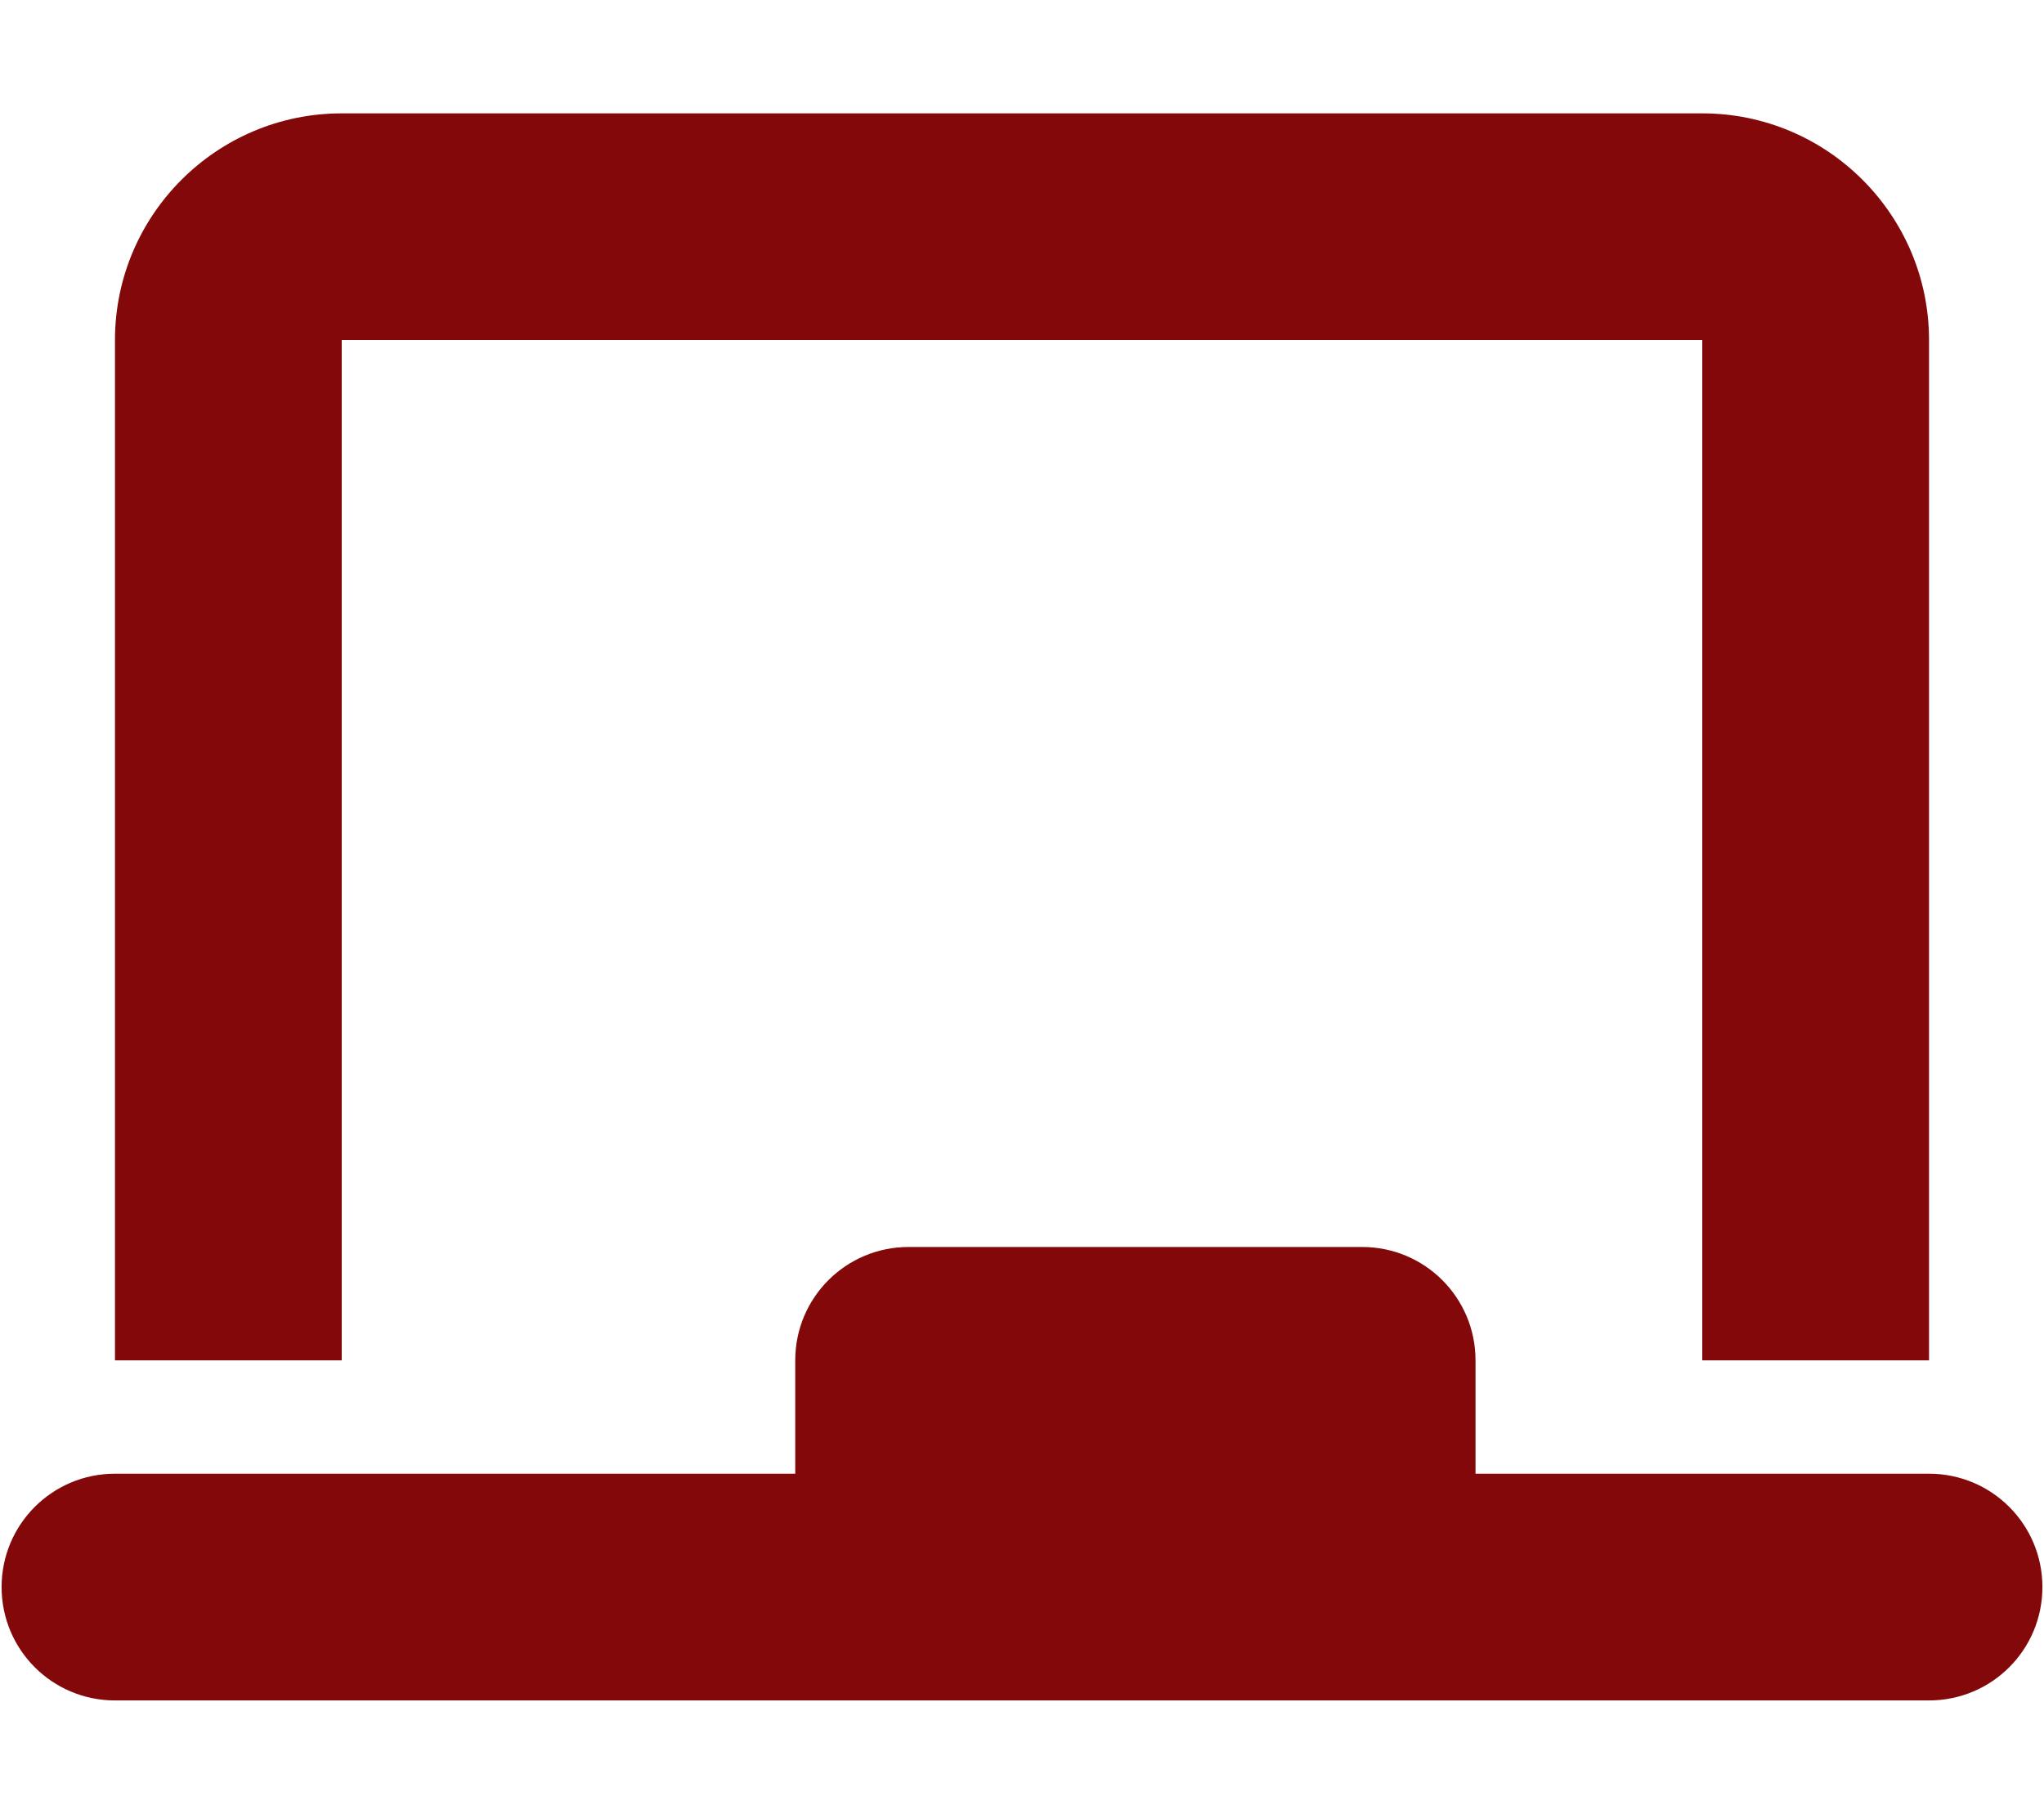
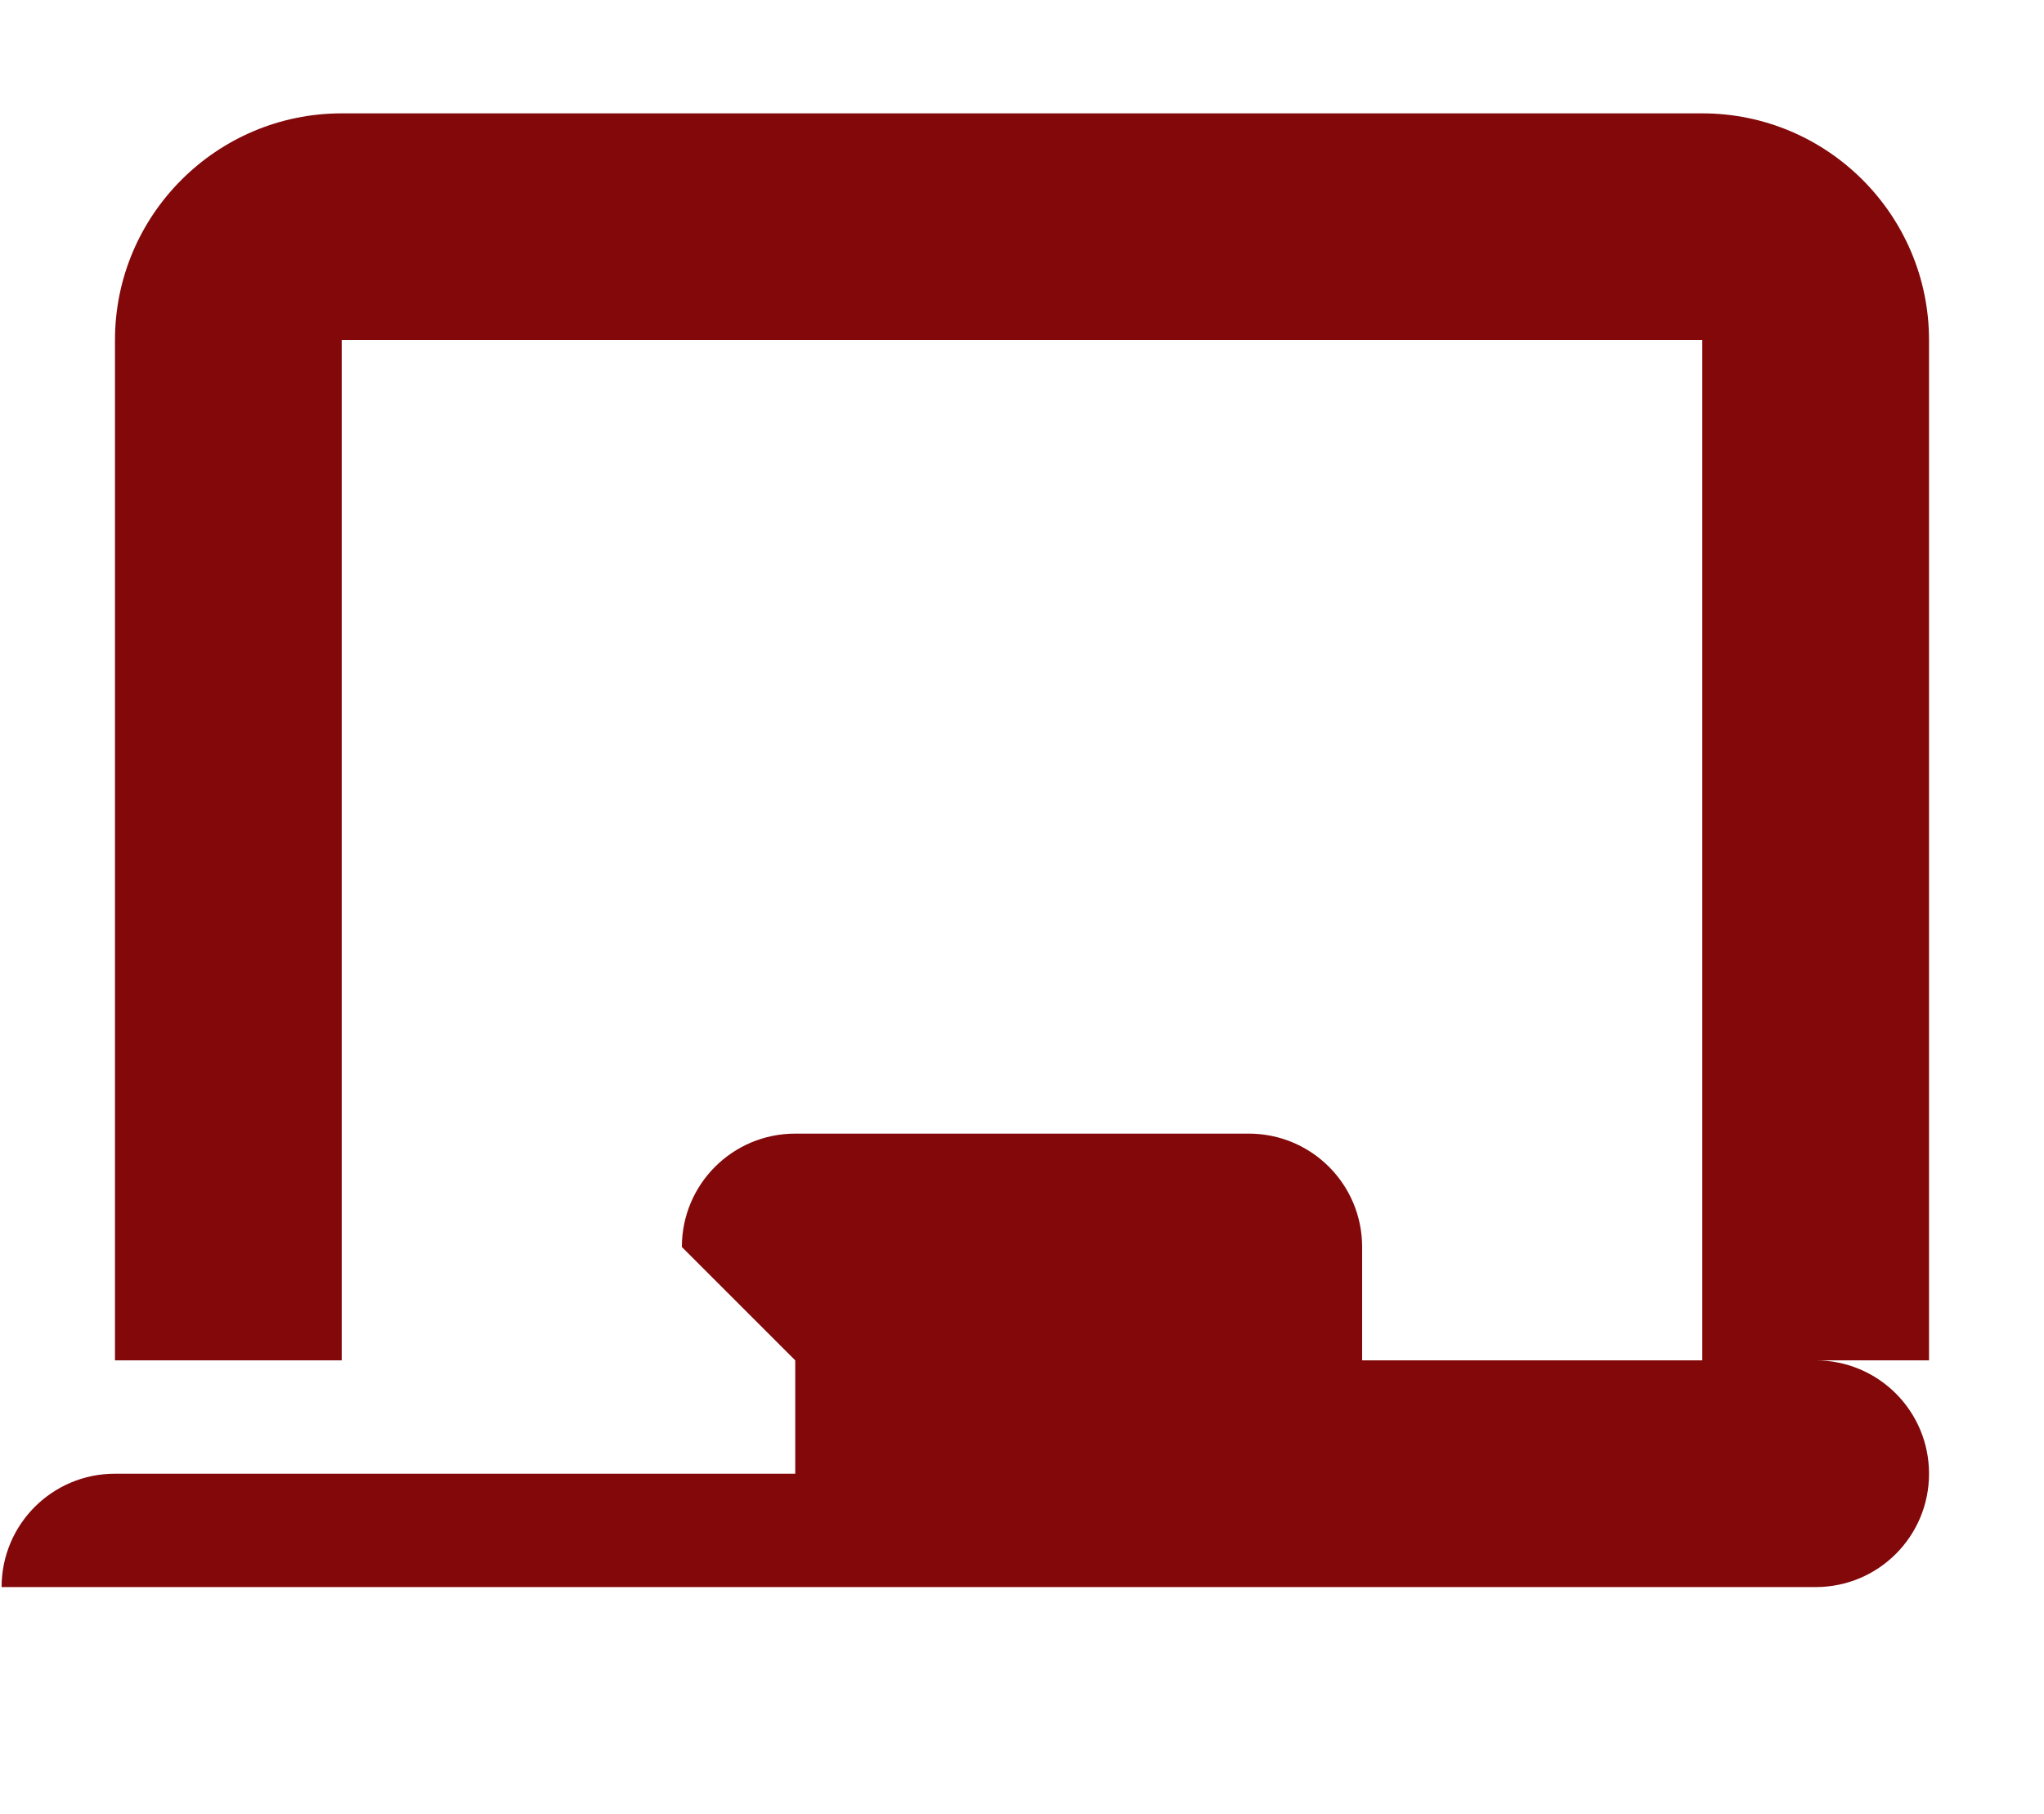
<svg xmlns="http://www.w3.org/2000/svg" width="80px" height="71px" viewBox="0 0 576 512">
-   <path fill="#82080a" d="M96 32C60.7 32 32 60.7 32 96l0 288 64 0L96 96l384 0 0 288 64 0 0-288c0-35.3-28.7-64-64-64L96 32zM224 384l0 32L32 416c-17.7 0-32 14.3-32 32s14.3 32 32 32l512 0c17.7 0 32-14.3 32-32s-14.3-32-32-32l-128 0 0-32c0-17.7-14.3-32-32-32l-128 0c-17.7 0-32 14.3-32 32z" />
+   <path fill="#82080a" d="M96 32C60.7 32 32 60.7 32 96l0 288 64 0L96 96l384 0 0 288 64 0 0-288c0-35.3-28.7-64-64-64L96 32zM224 384l0 32L32 416c-17.7 0-32 14.3-32 32l512 0c17.7 0 32-14.3 32-32s-14.3-32-32-32l-128 0 0-32c0-17.7-14.3-32-32-32l-128 0c-17.7 0-32 14.3-32 32z" />
</svg>